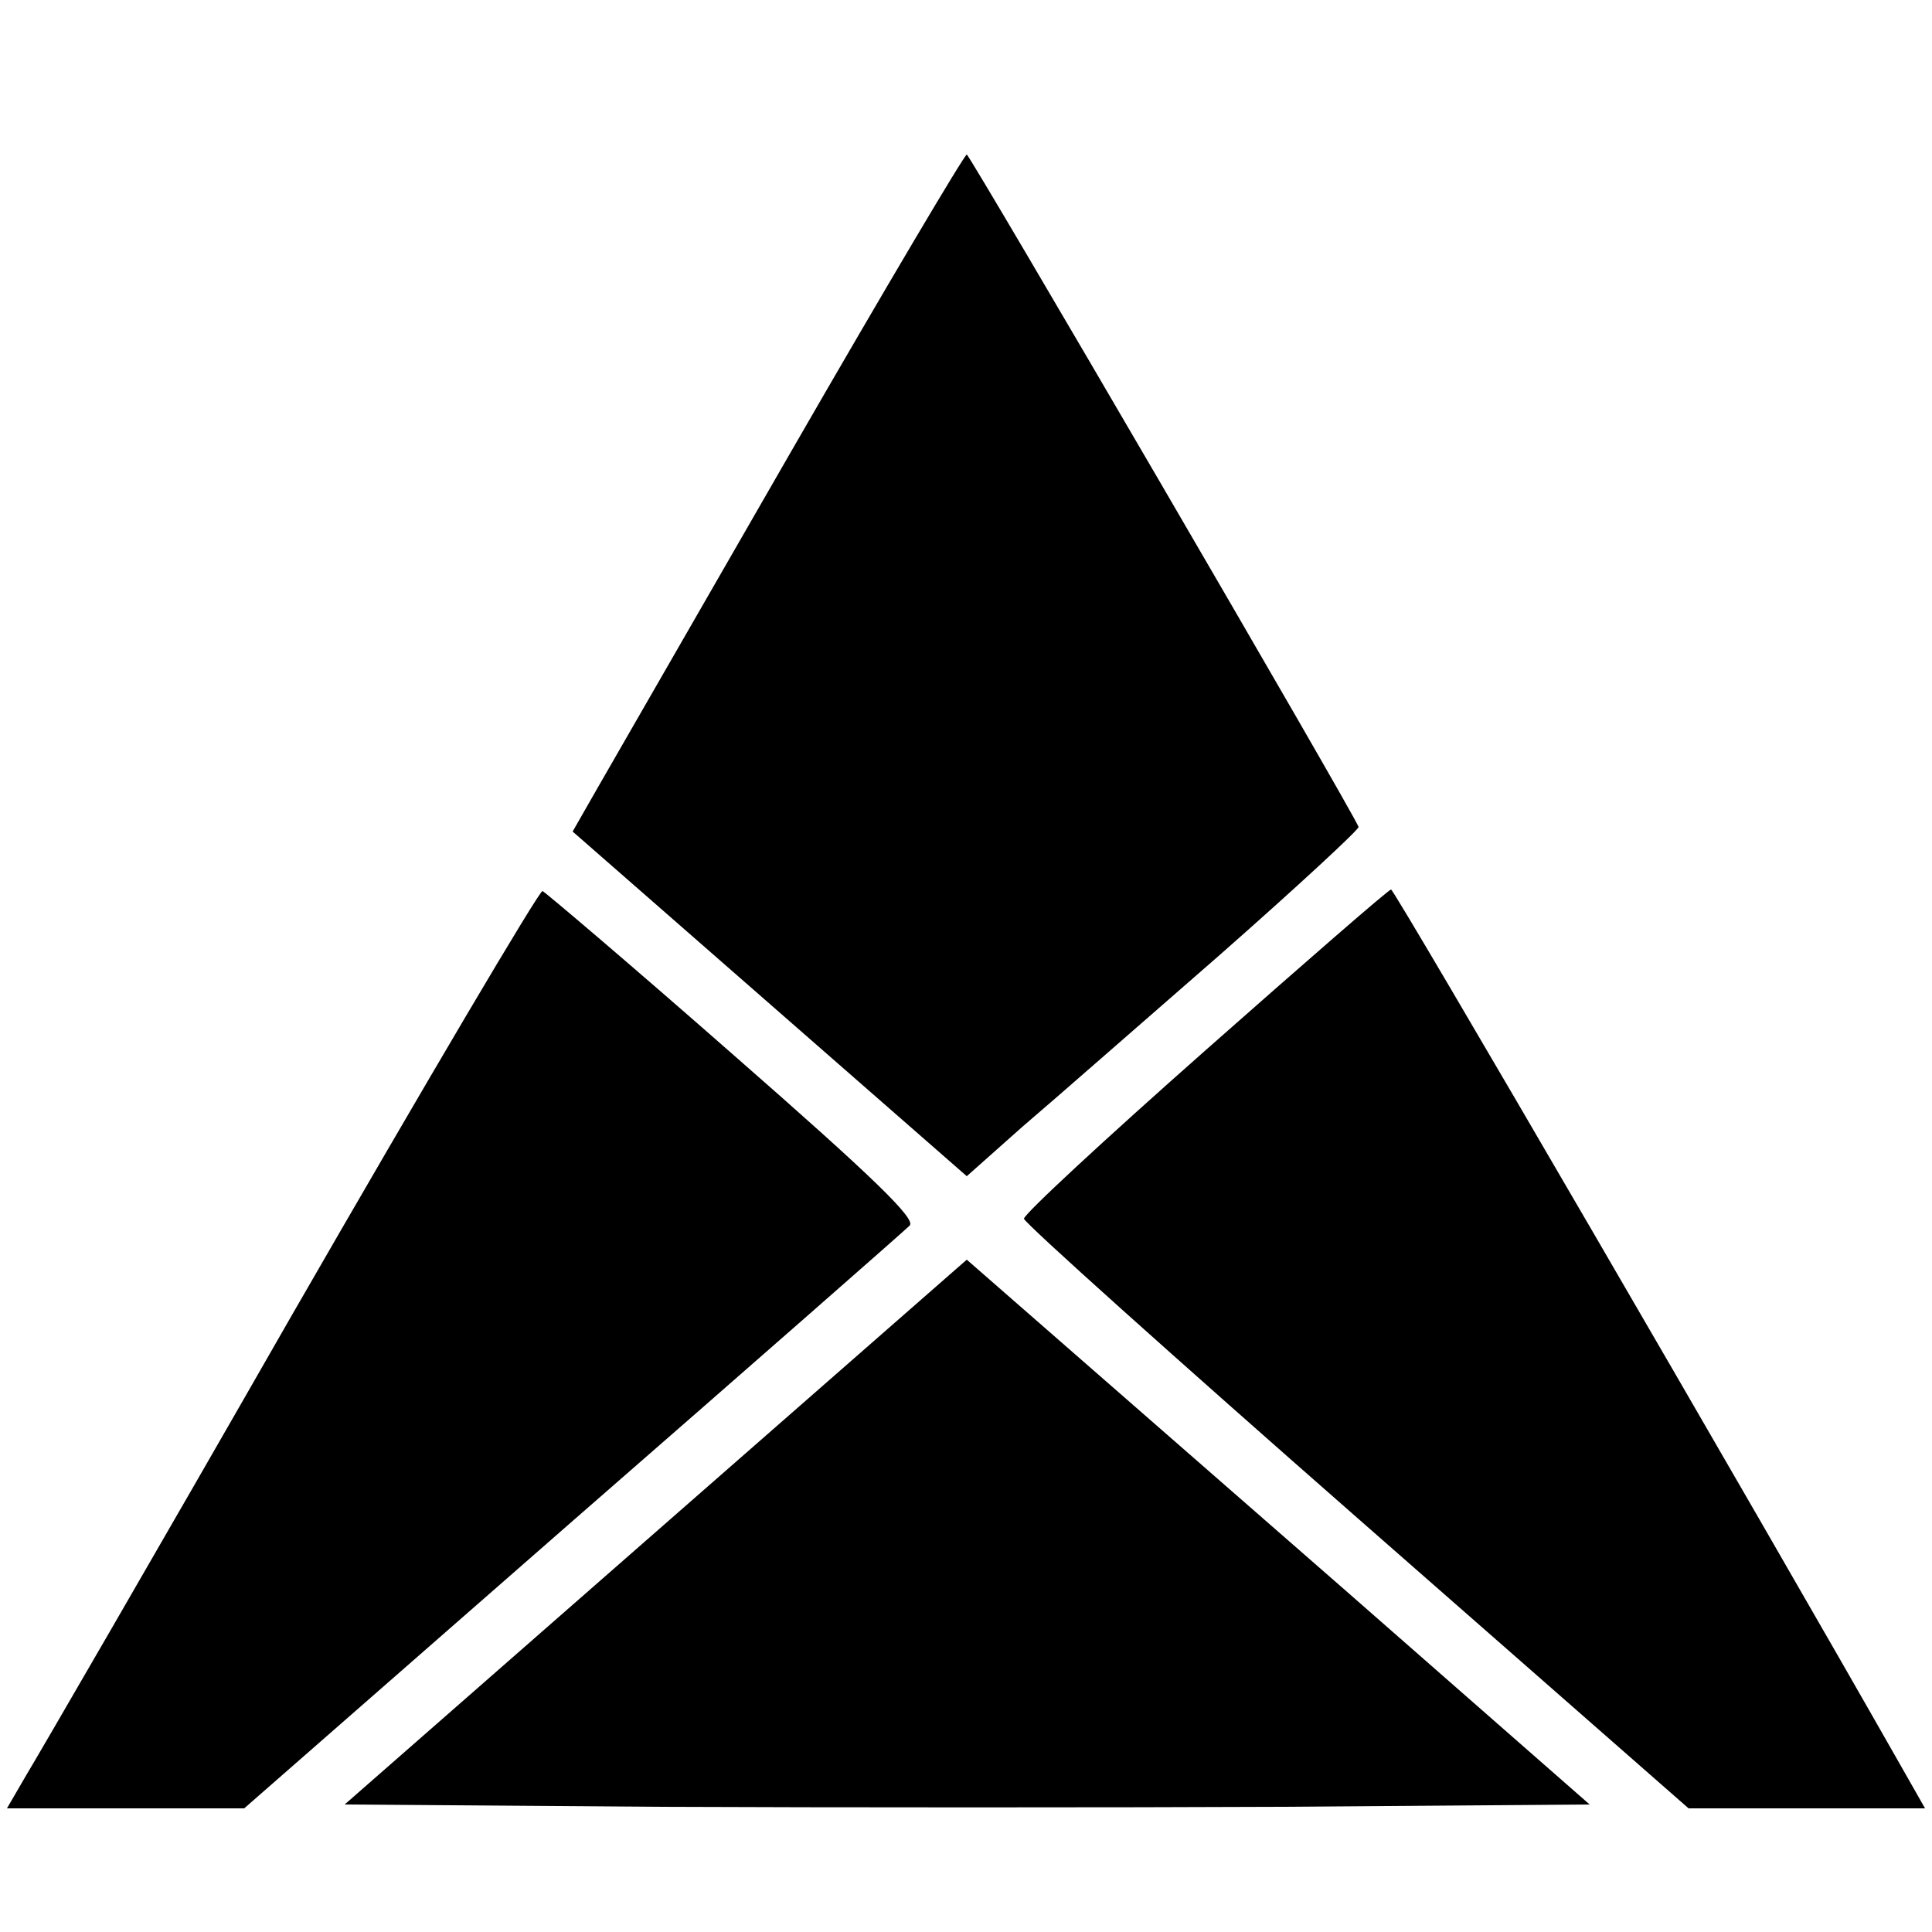
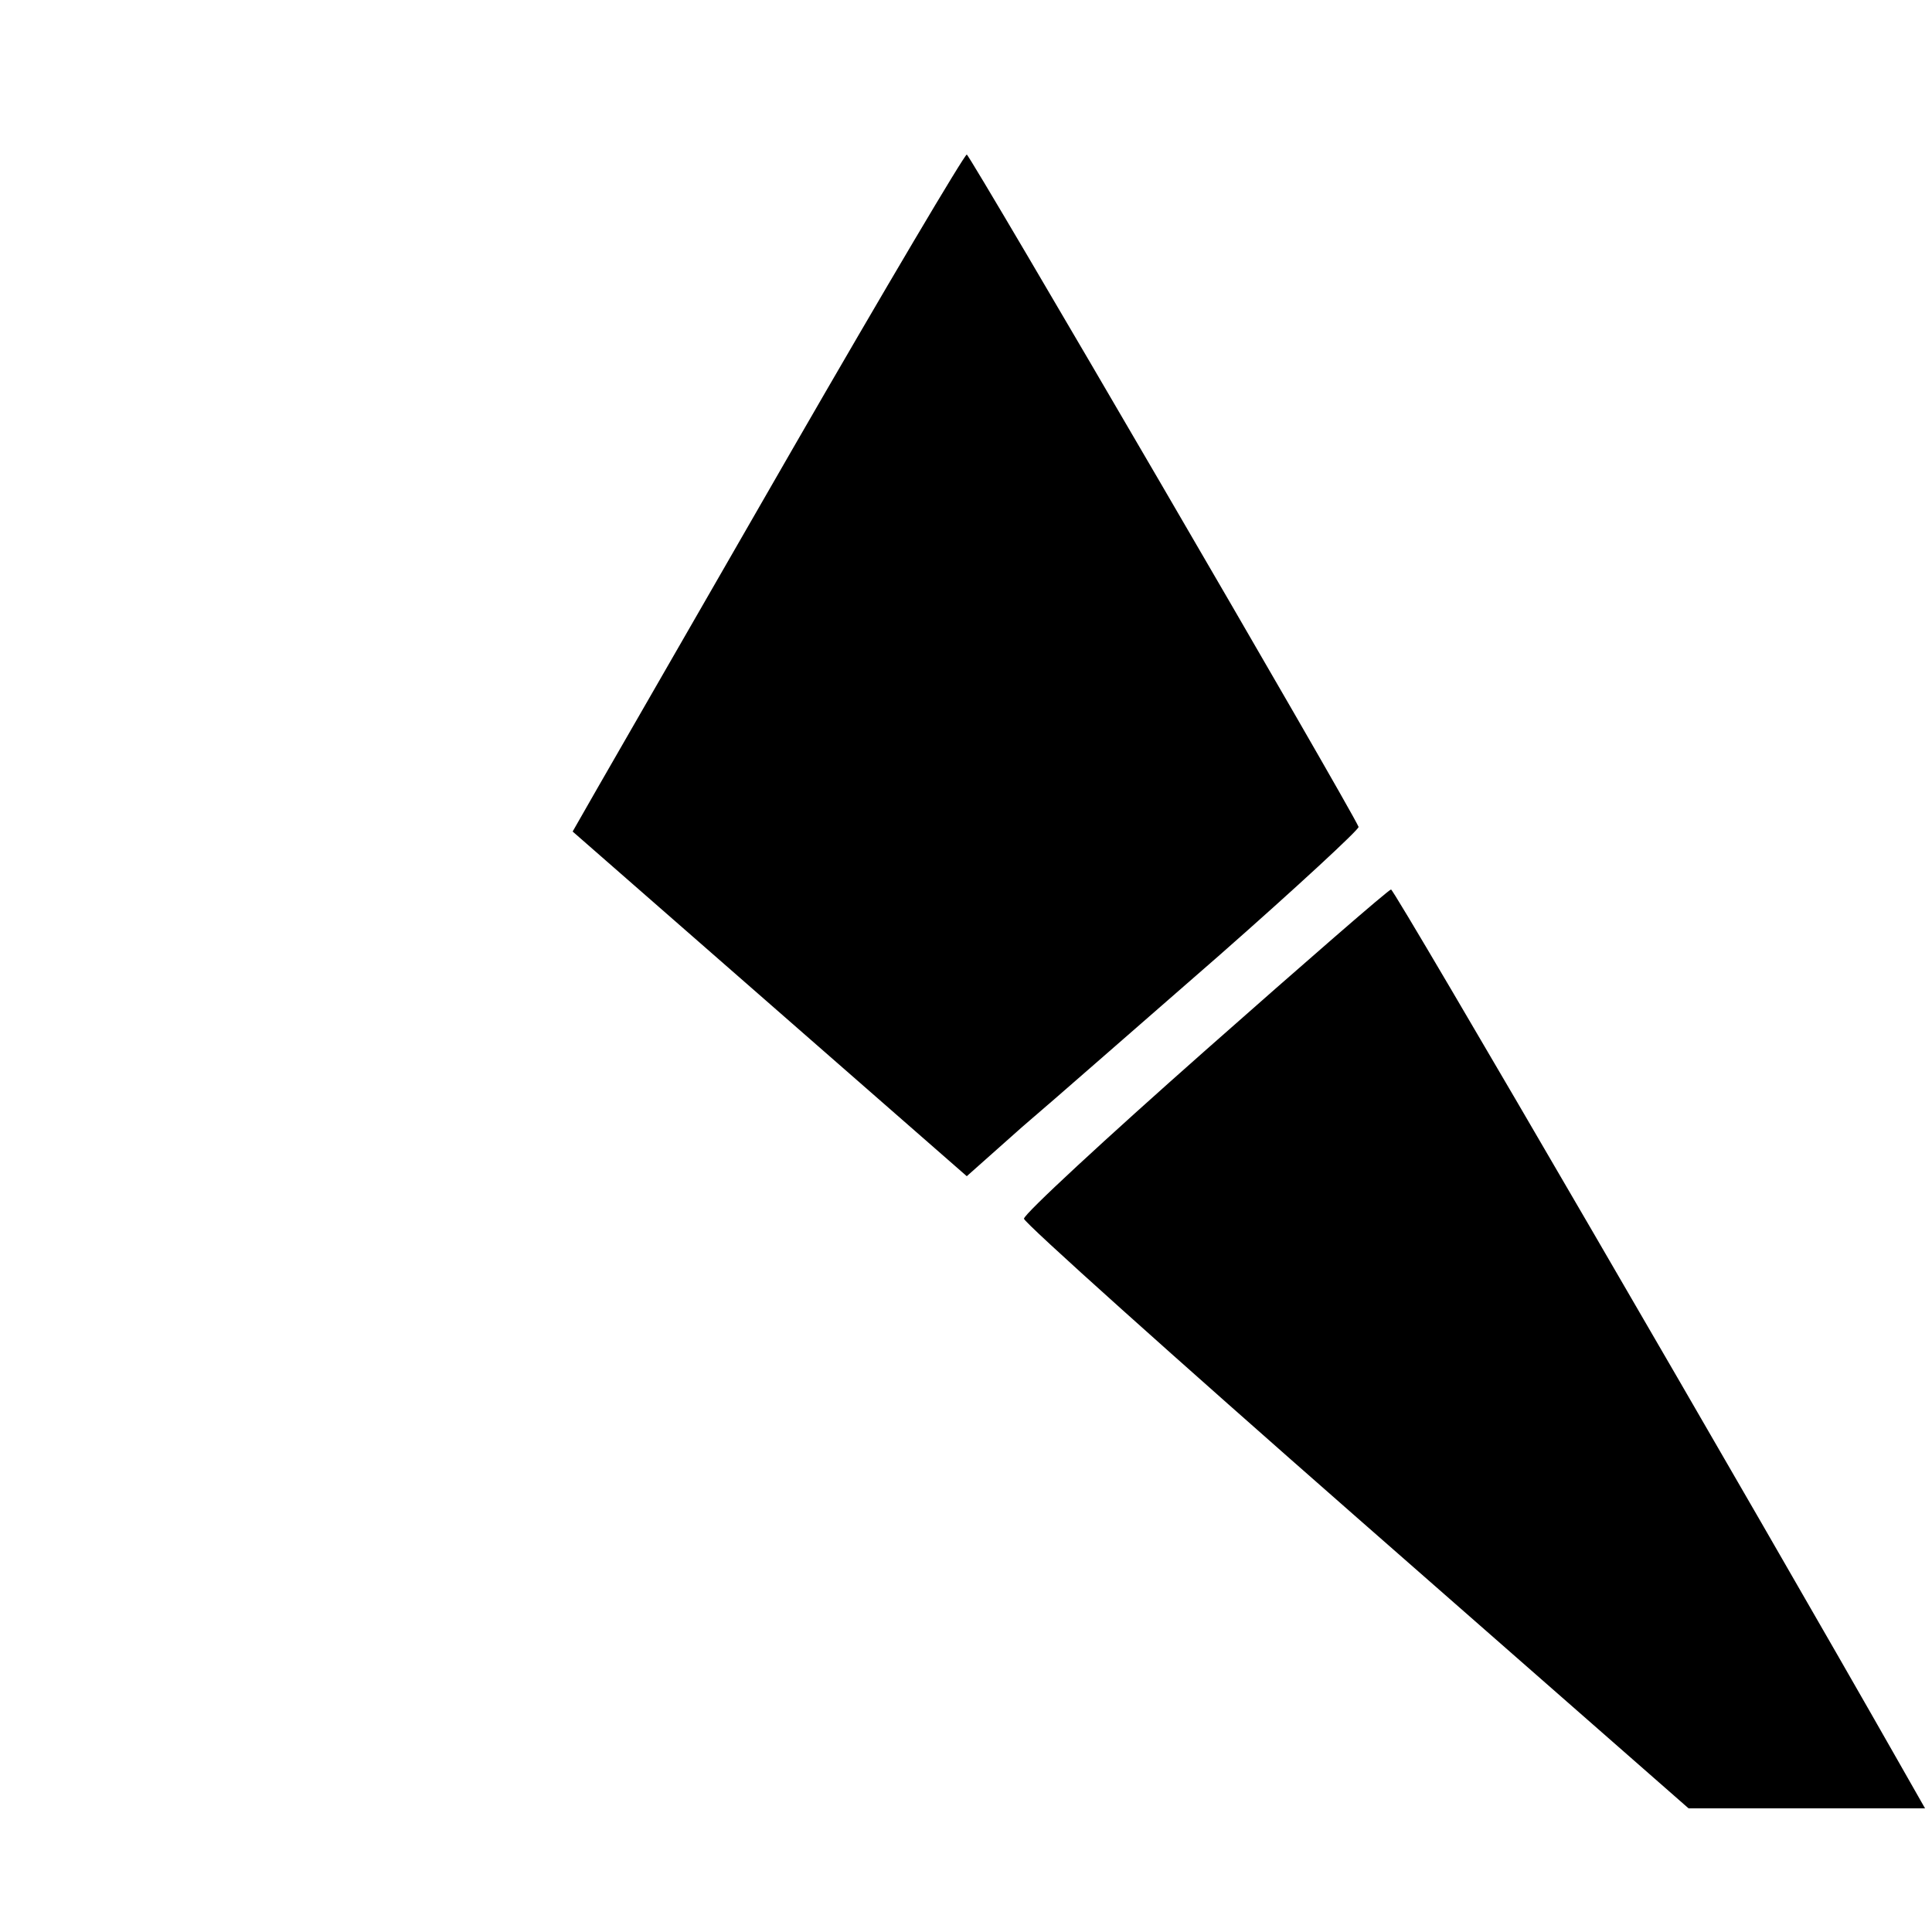
<svg xmlns="http://www.w3.org/2000/svg" version="1.0" width="250pt" height="250pt" viewBox="0 0 250 250" preserveAspectRatio="xMidYMid meet">
  <g transform="translate(0,250) scale(0.1,-0.1)" fill="#000000" stroke="none">
    <path d="M1025 1918 c-121 -210 -234 -407 -252 -438 l-32 -56 255 -223 255 -223 72 64 c40 34 155 135 255 222 100 88 181 163 180 166 -11 26 -503 870 -507 870 -3 0 -105 -172 -226 -382z" />
-     <path d="M377 797 c-174 -304 -329 -571 -343 -594 l-25 -43 153 0 154 0 424 371 c234 204 430 376 437 383 9 8 -44 60 -228 221 -132 116 -244 211 -247 212 -4 1 -150 -246 -325 -550z" />
    <path d="M1560 1141 c-129 -114 -235 -212 -235 -218 0 -5 194 -179 430 -386 l430 -377 153 0 153 0 -33 58 c-183 322 -654 1132 -658 1131 -3 0 -111 -94 -240 -208z" />
-     <path d="M849 518 l-403 -353 408 -3 c224 -1 587 -1 805 0 l398 3 -316 277 c-174 152 -355 310 -403 352 l-87 76 -402 -352z" />
  </g>
</svg>